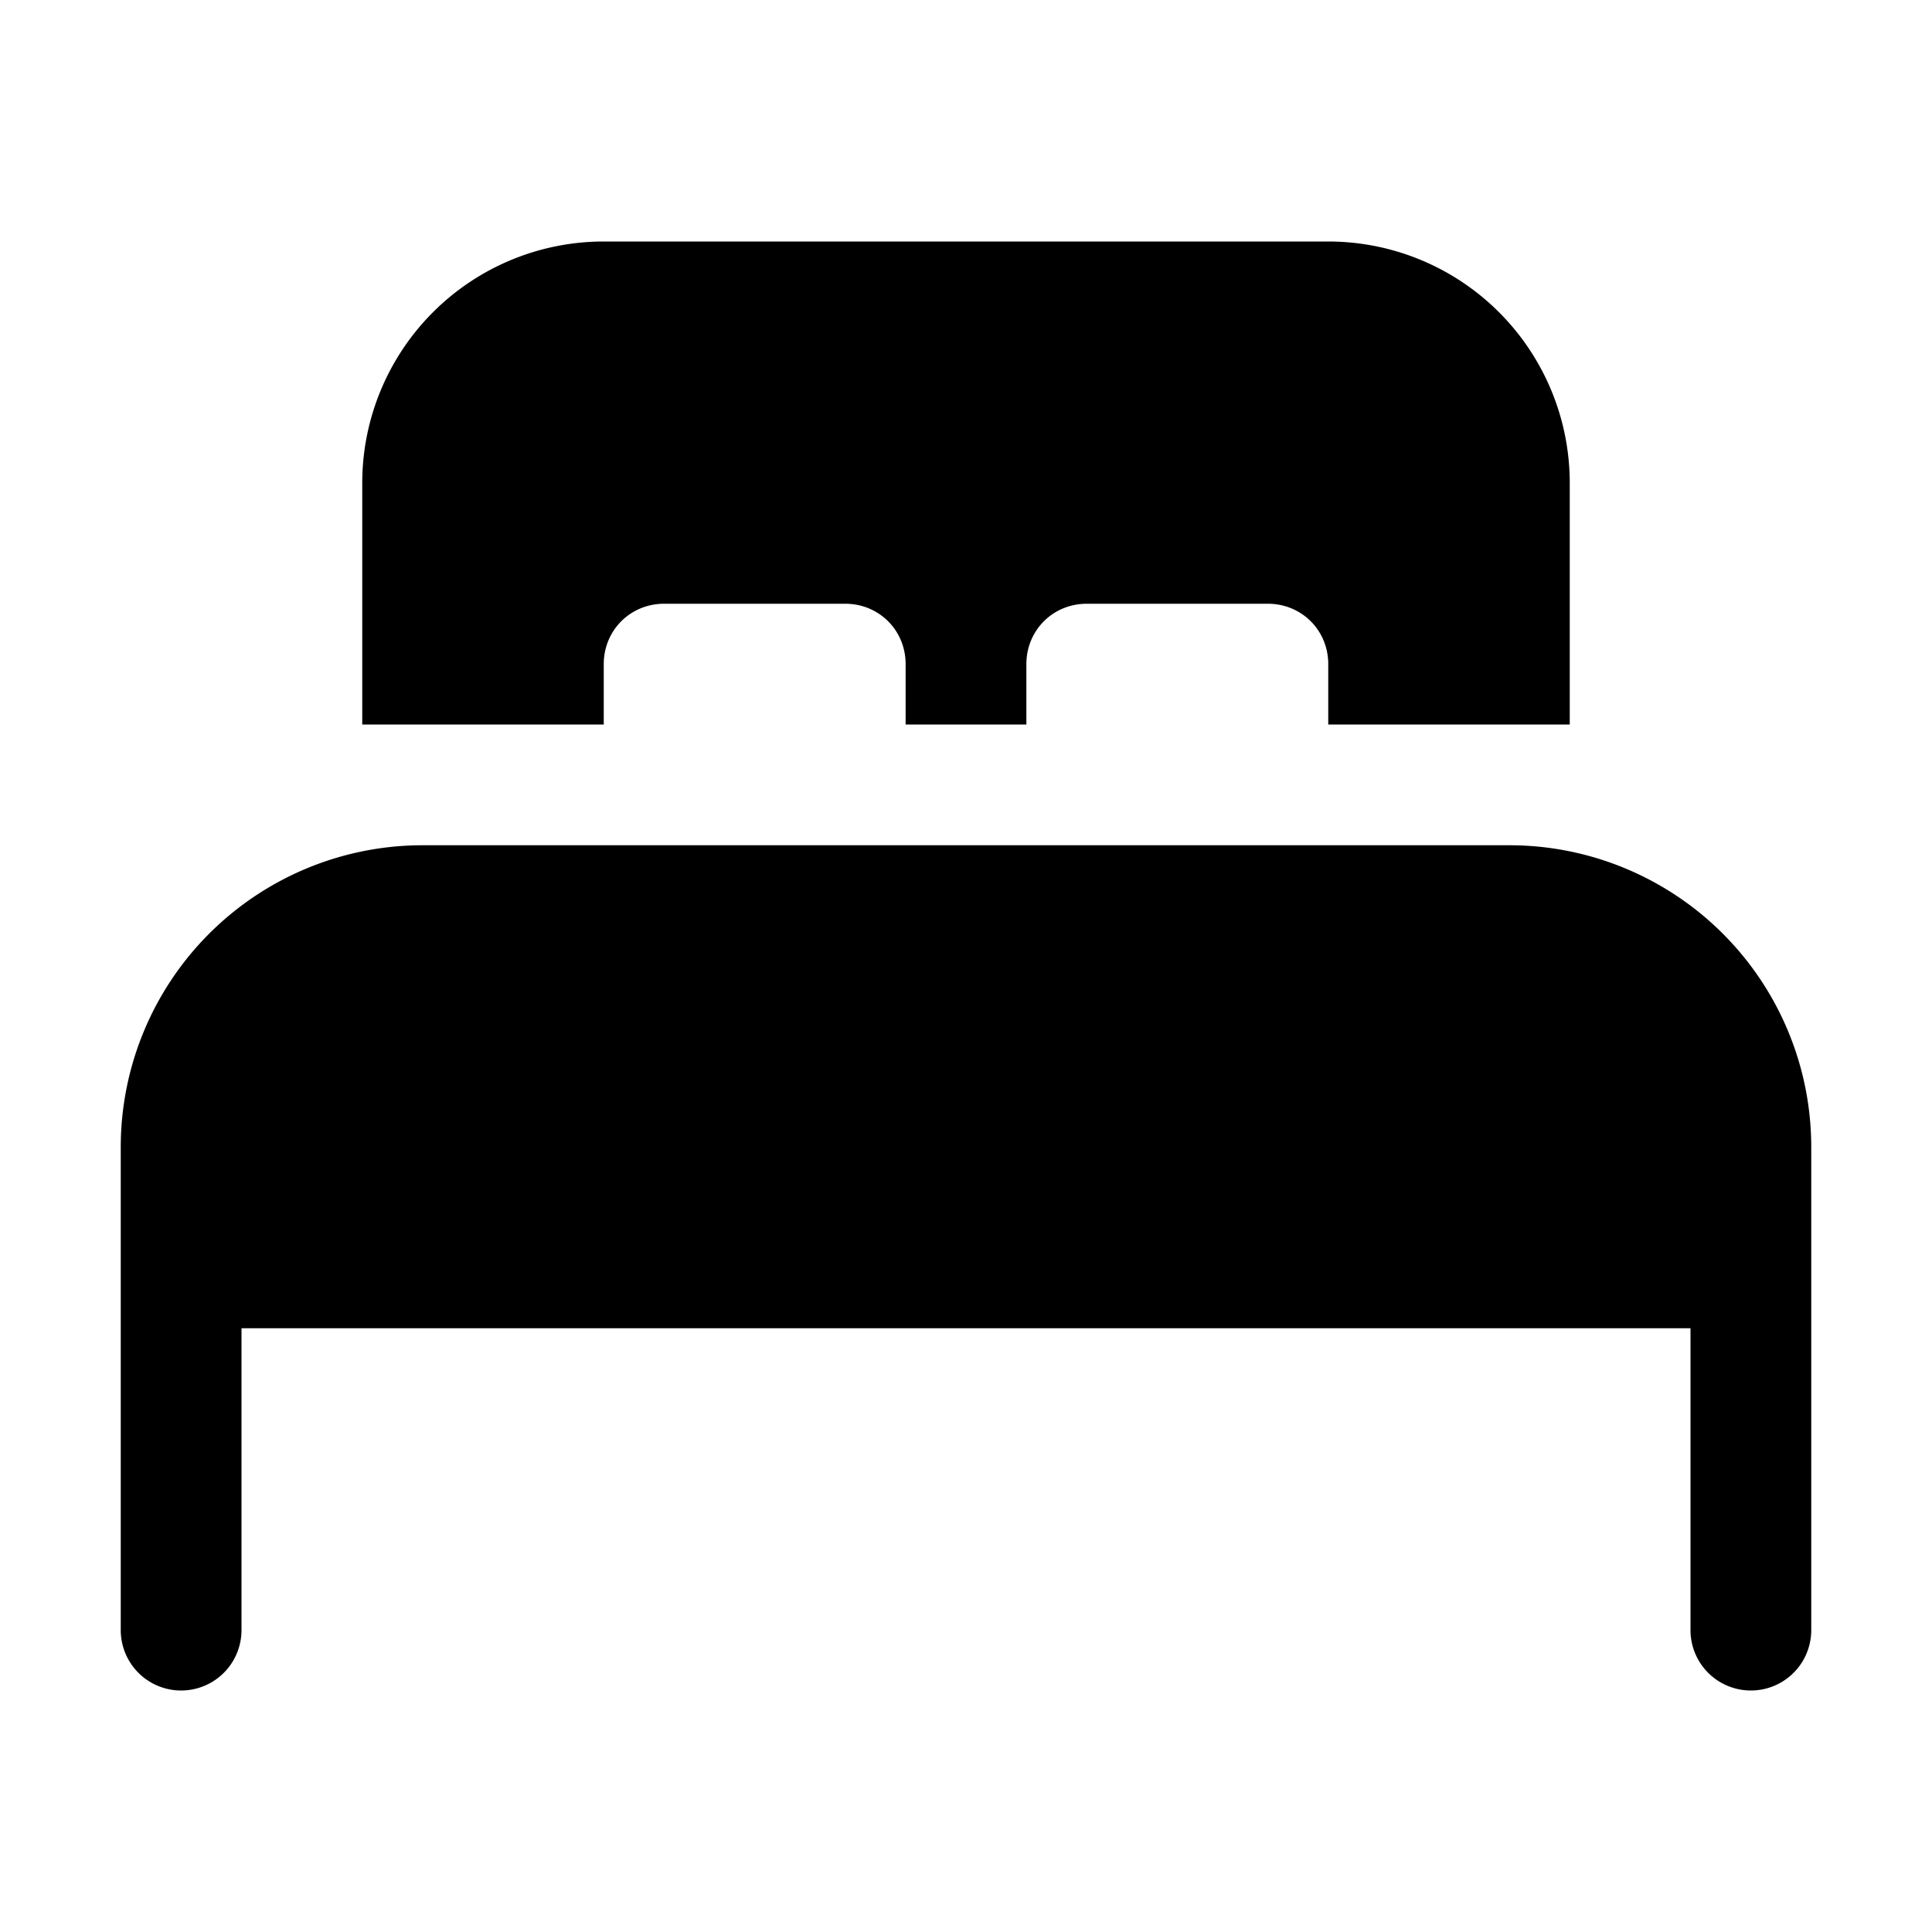
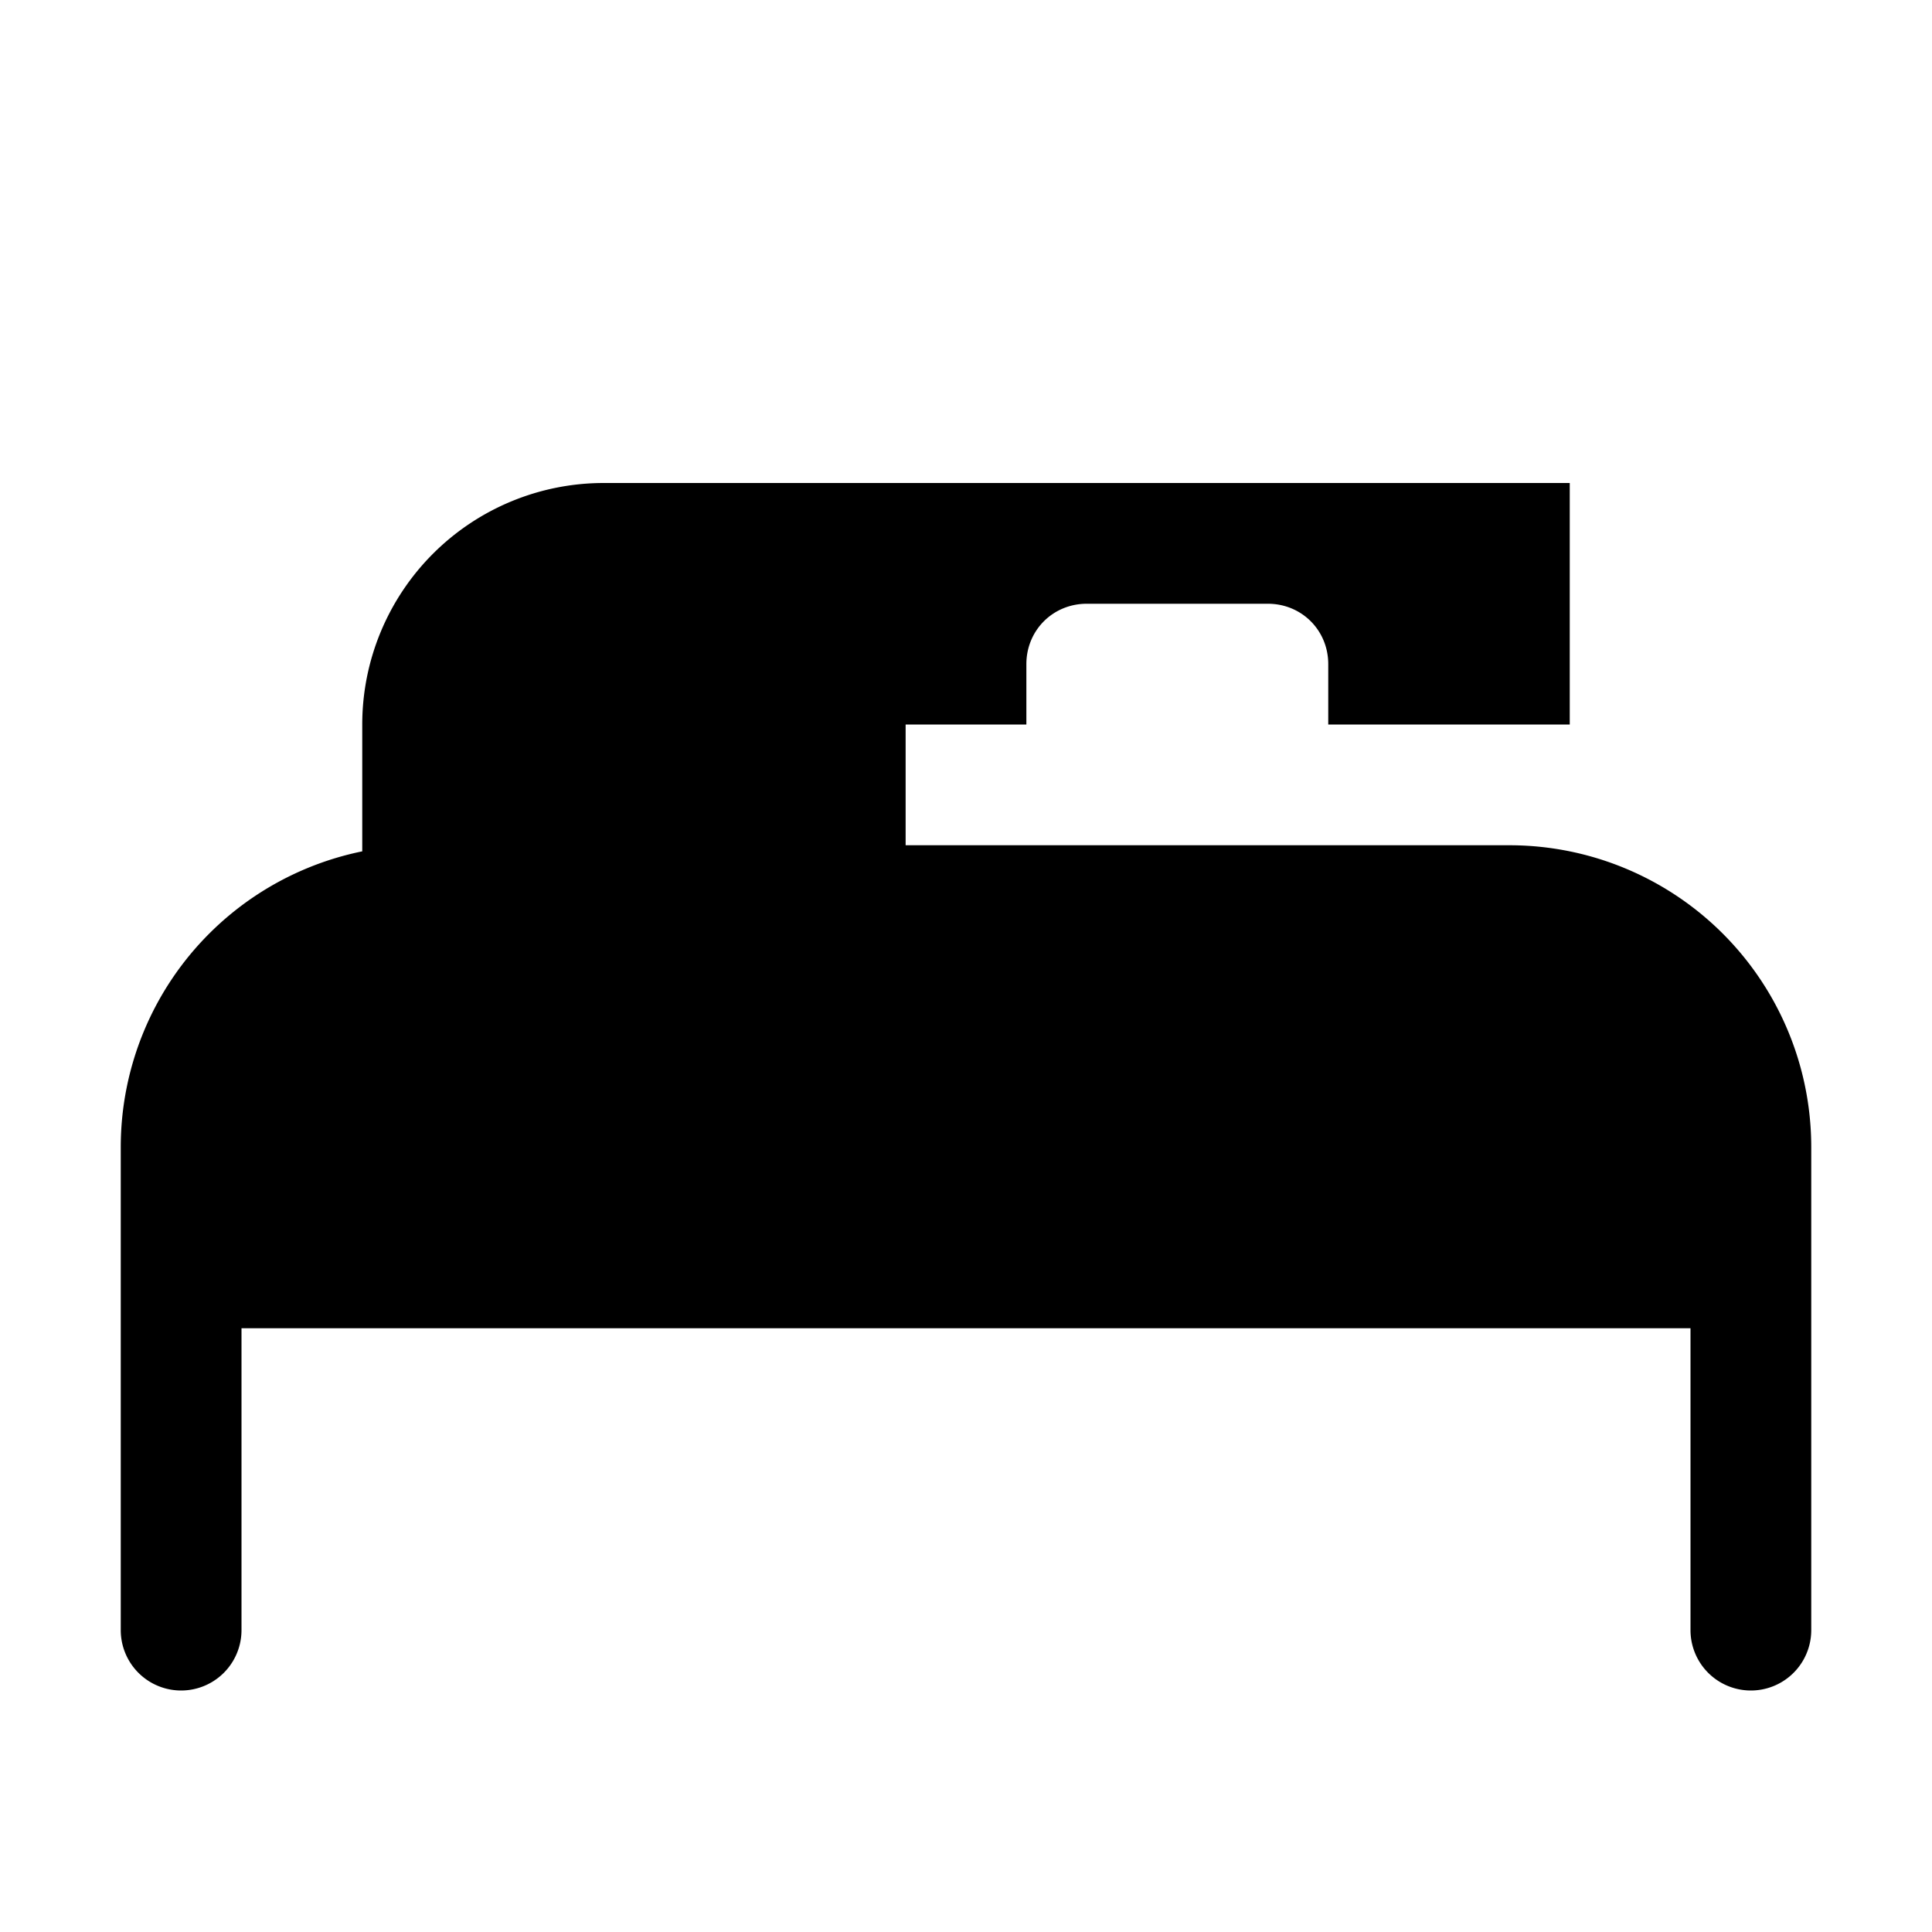
<svg xmlns="http://www.w3.org/2000/svg" width="16" height="16" viewBox="0 0 16 16">
-   <path d="M7.5 6h1v-.5c0-.28.22-.5.5-.5h1.5c.28 0 .5.22.5.5V6h2V4a2 2 0 0 0-2-2H5a2 2 0 0 0-2 2v2h2v-.5c0-.28.22-.5.5-.5H7c.28 0 .5.22.5.5V6Zm-4 1A2.5 2.5 0 0 0 1 9.5v4a.5.5 0 0 0 1 0V11h12v2.5a.5.5 0 0 0 1 0v-4A2.5 2.5 0 0 0 12.5 7h-9Z" />
+   <path d="M7.5 6h1v-.5c0-.28.22-.5.5-.5h1.5c.28 0 .5.22.5.5V6h2V4H5a2 2 0 0 0-2 2v2h2v-.5c0-.28.22-.5.5-.5H7c.28 0 .5.22.5.5V6Zm-4 1A2.5 2.5 0 0 0 1 9.5v4a.5.5 0 0 0 1 0V11h12v2.5a.5.5 0 0 0 1 0v-4A2.5 2.5 0 0 0 12.5 7h-9Z" />
</svg>